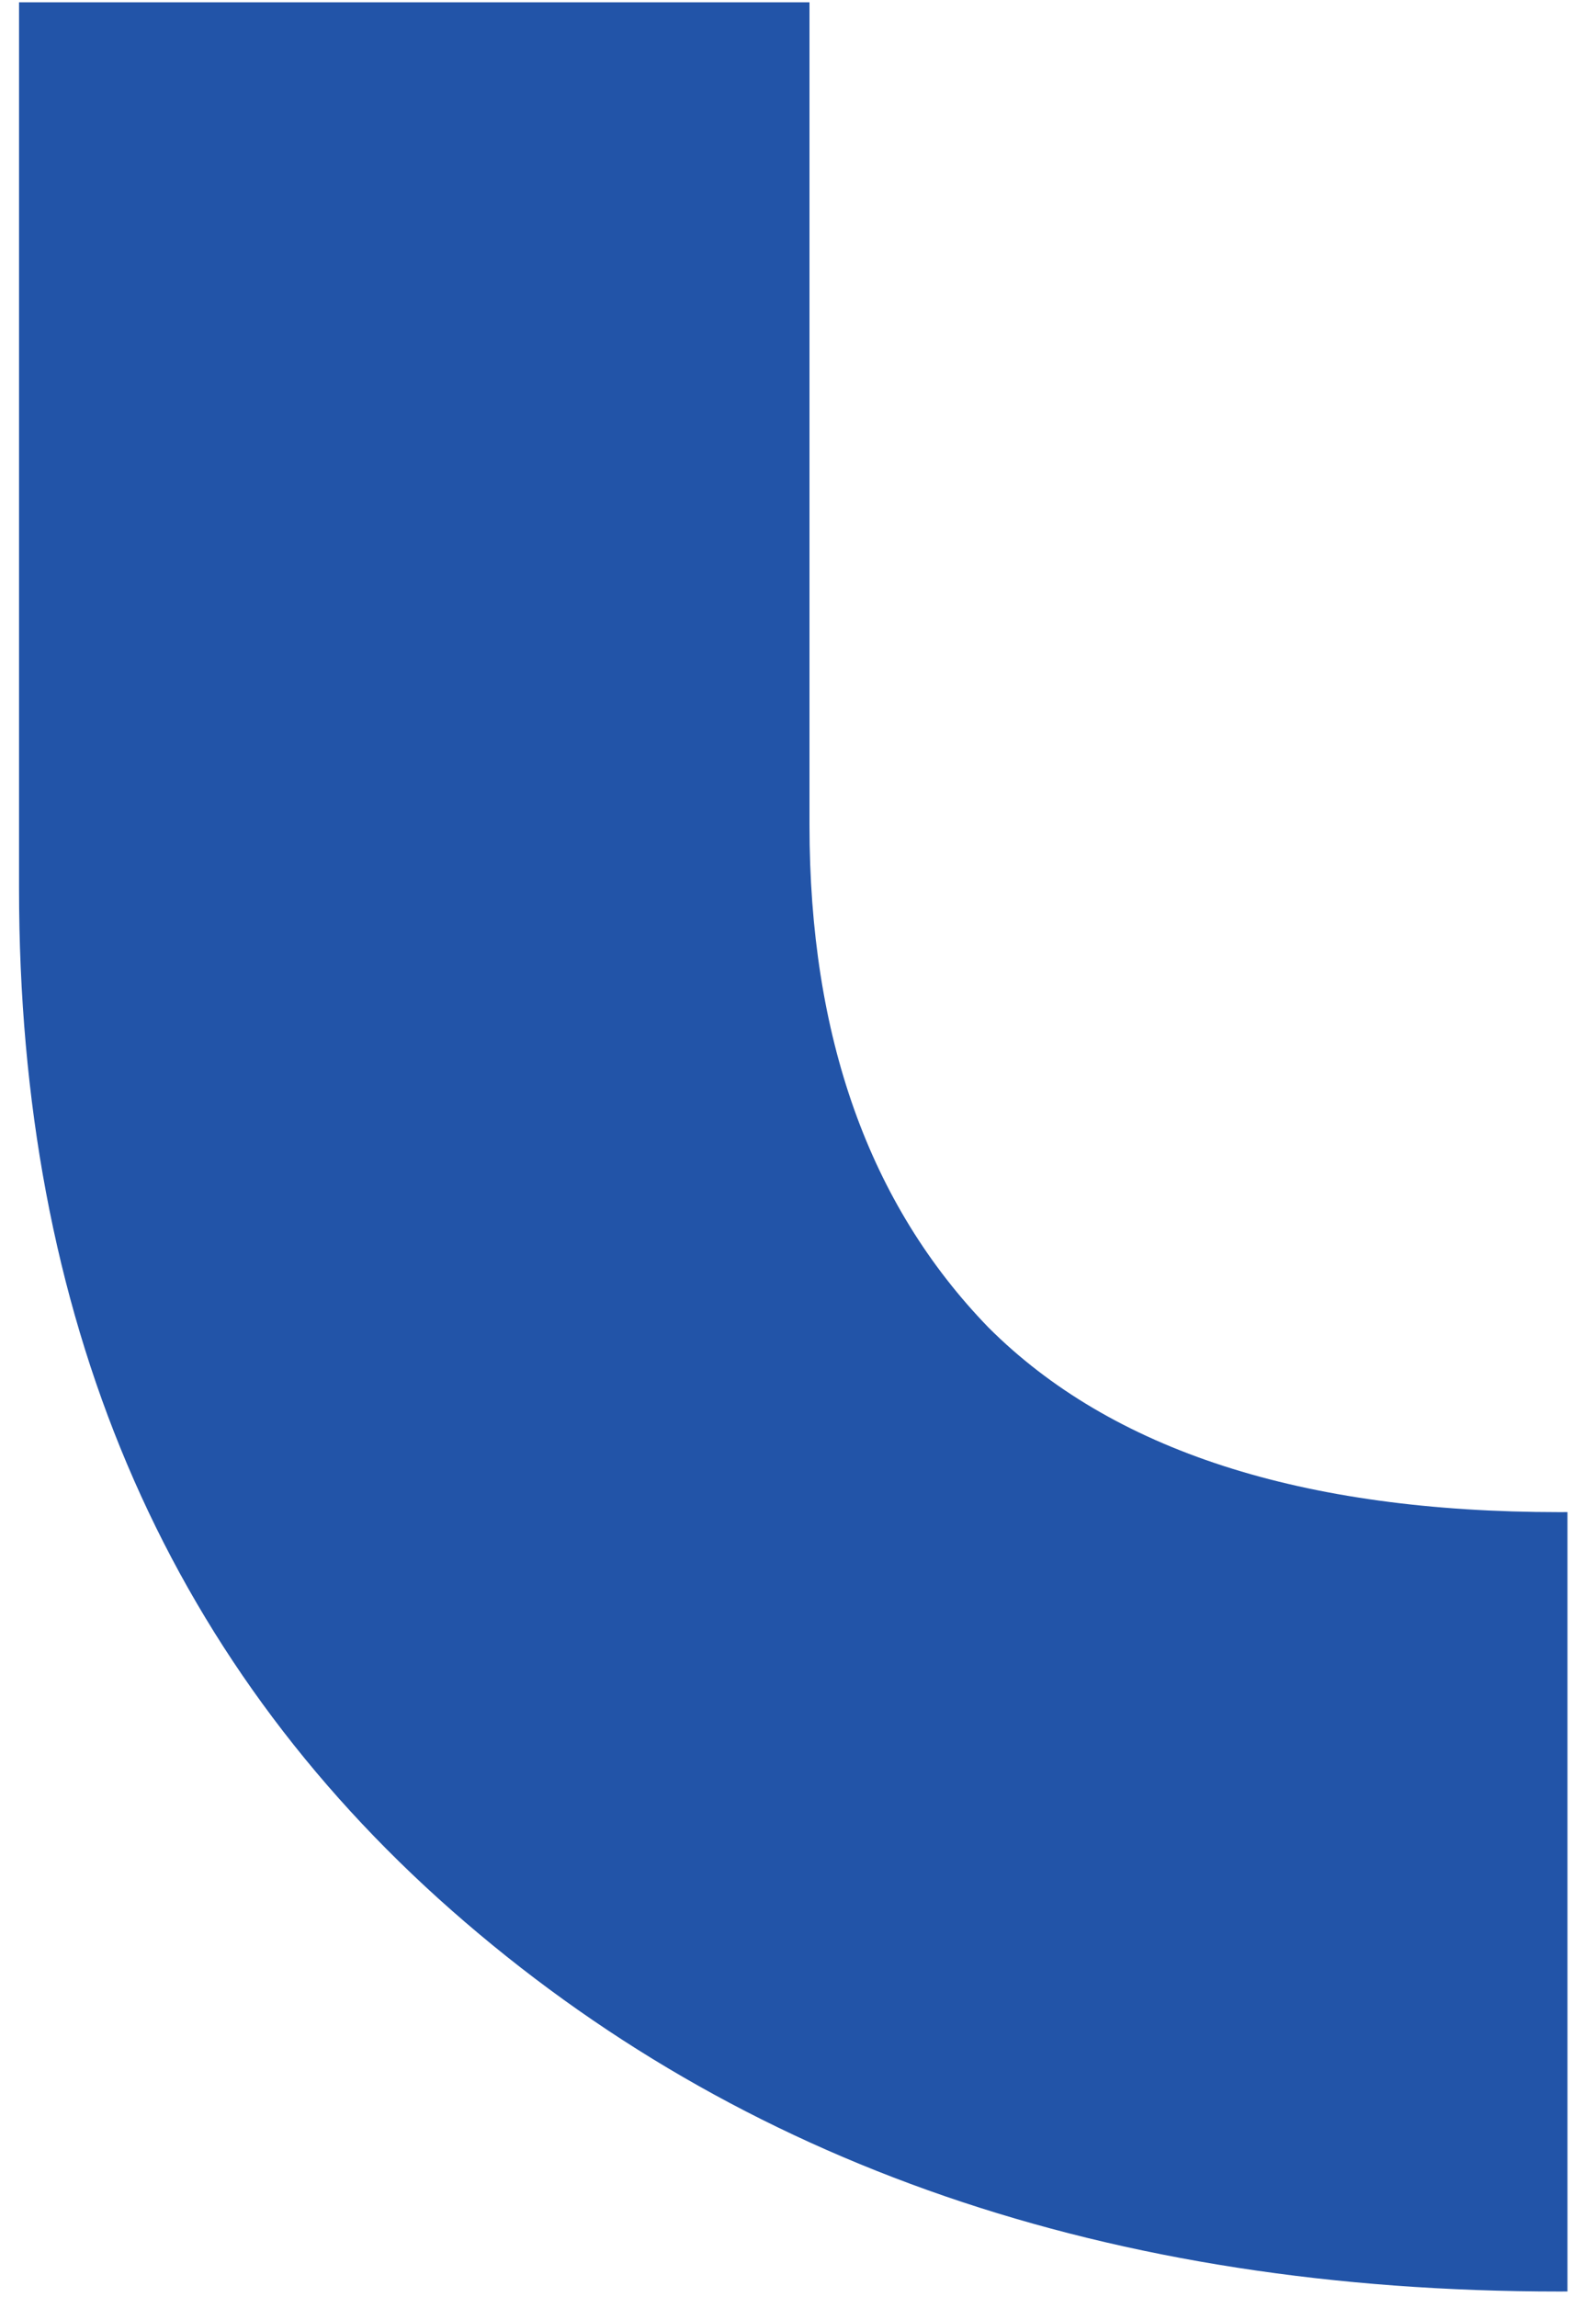
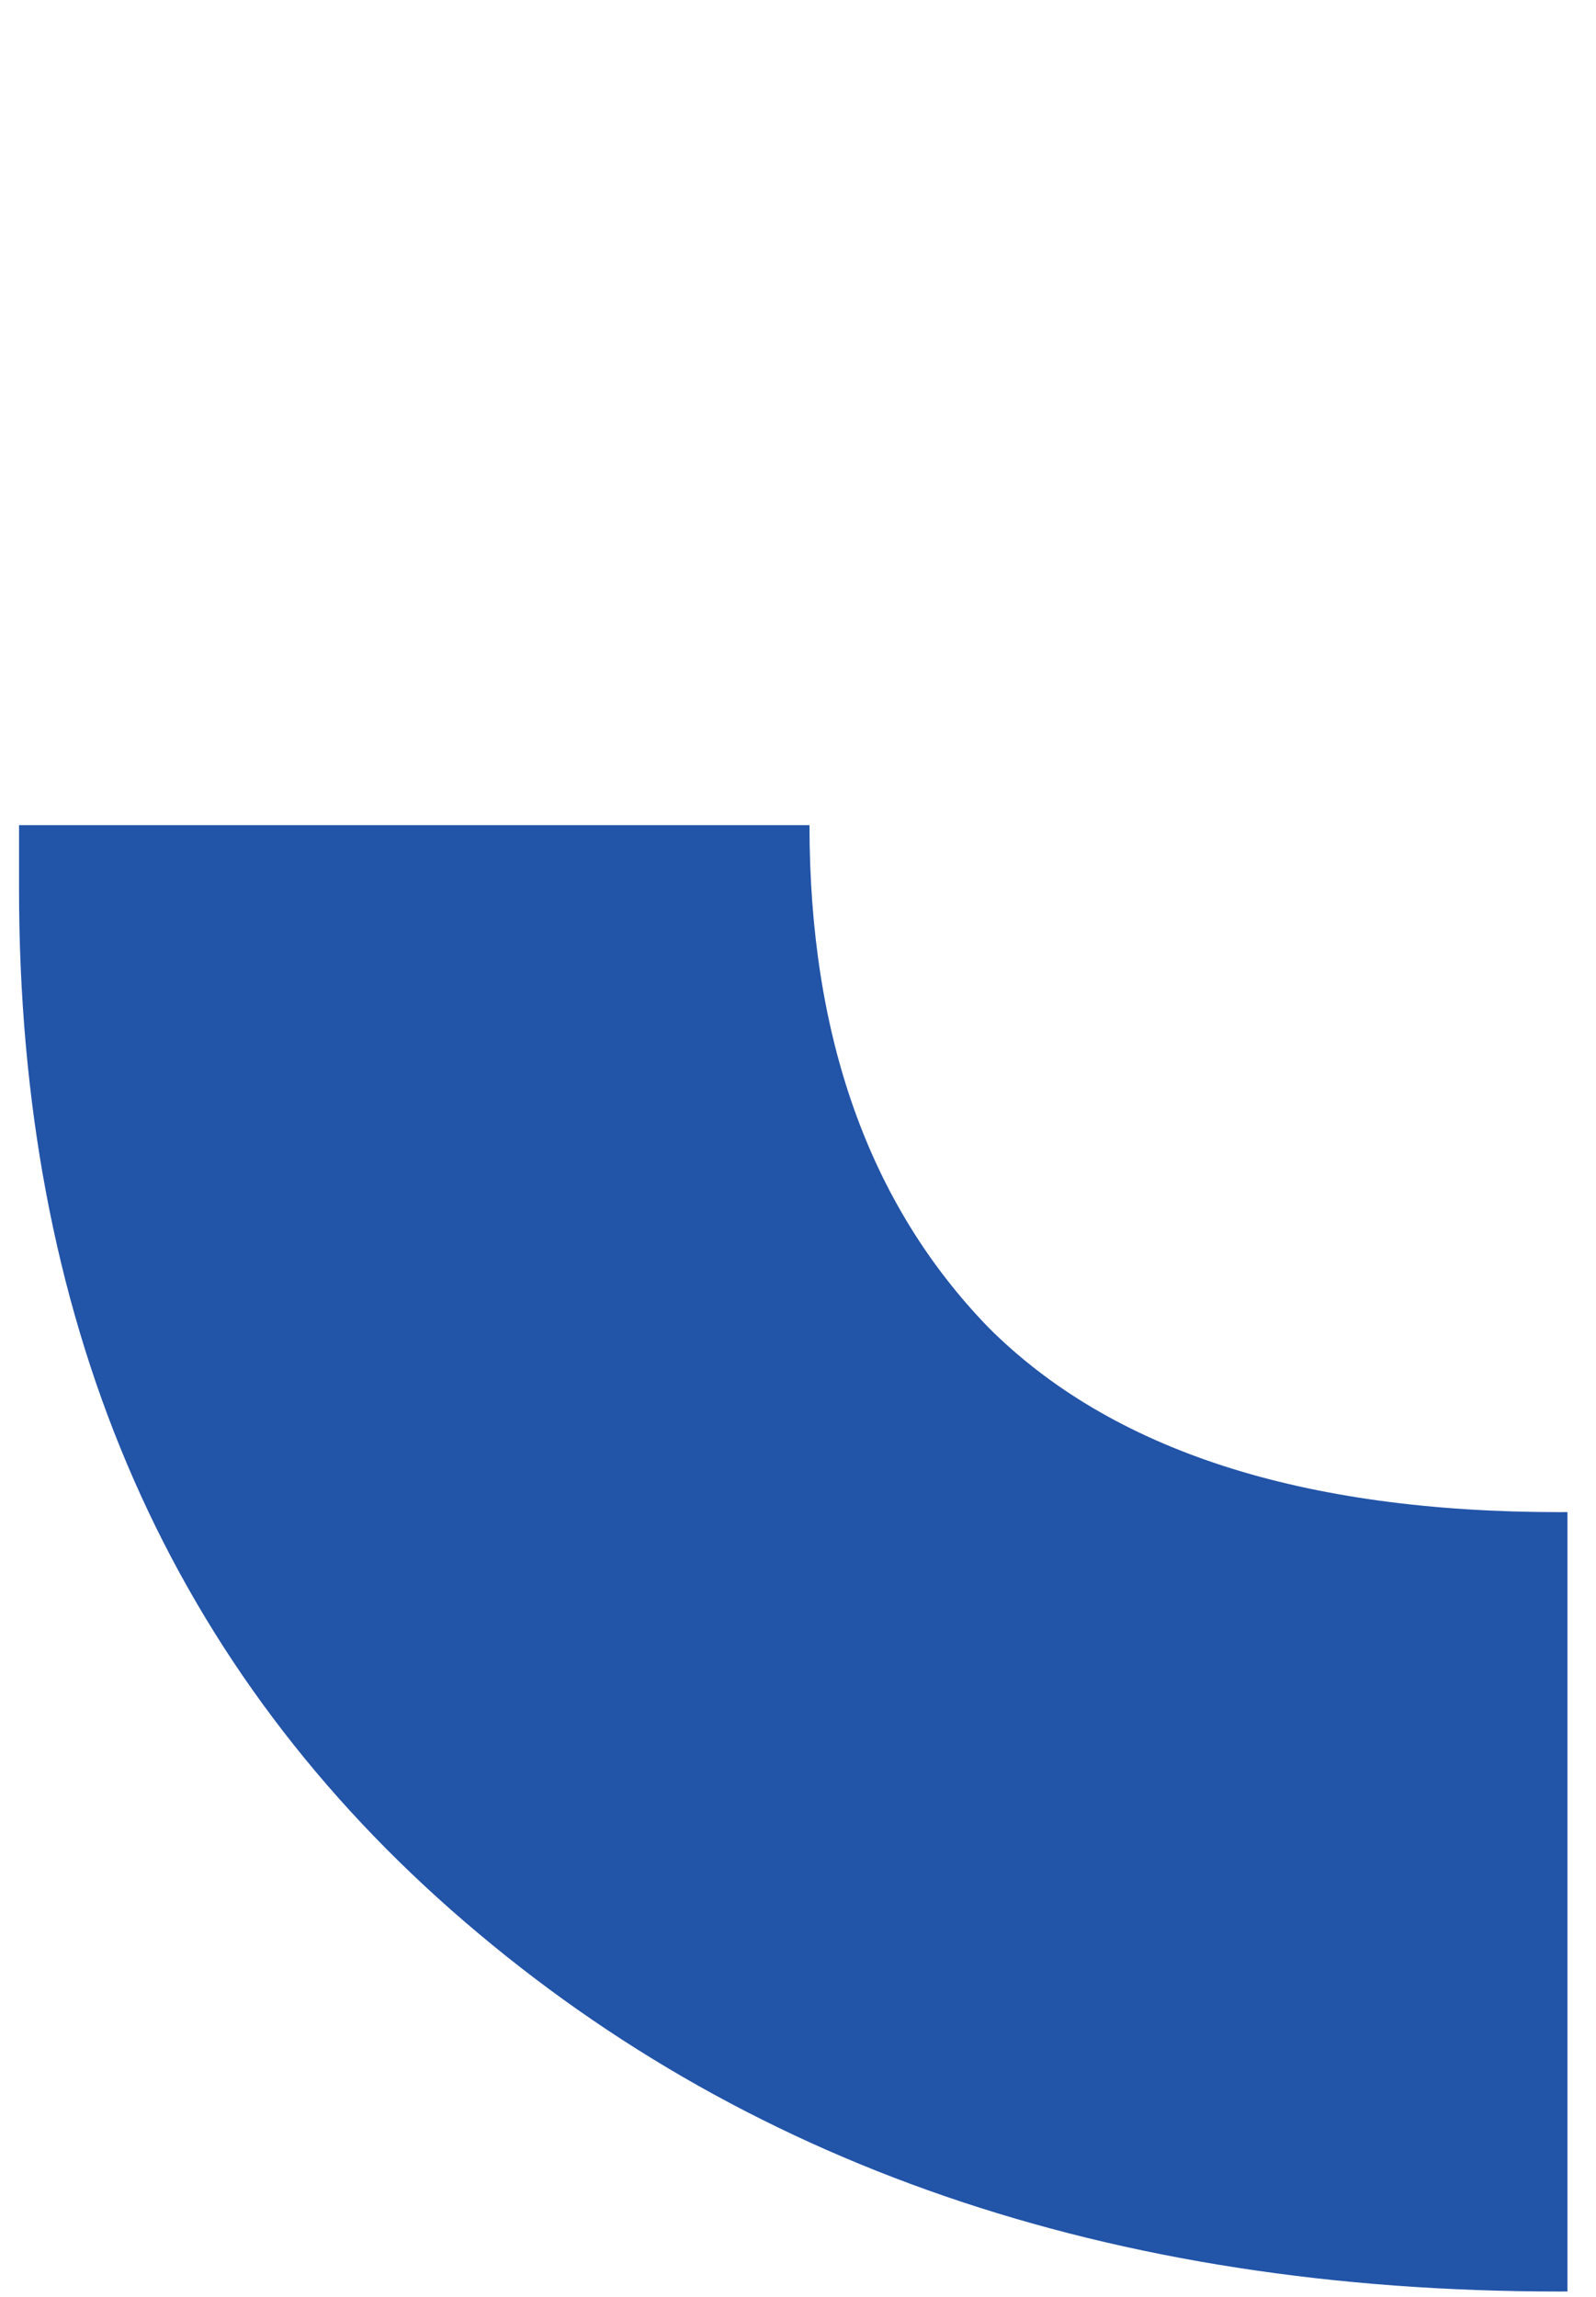
<svg xmlns="http://www.w3.org/2000/svg" width="41" height="59" viewBox="0 0 41 59" fill="none">
-   <path fill-rule="evenodd" clip-rule="evenodd" d="M11.605 49.078C19.016 55.603 28.502 58.866 40.063 58.866C40.131 58.866 40.199 58.866 40.267 58.865V38.844C40.2 38.844 40.131 38.845 40.063 38.845C33.443 38.845 28.552 37.263 25.39 34.099C22.326 30.935 20.795 26.634 20.795 21.197V0.059H0.489V22.828C0.489 33.802 4.195 42.552 11.605 49.078Z" fill="#2254A8" />
+   <path fill-rule="evenodd" clip-rule="evenodd" d="M11.605 49.078C19.016 55.603 28.502 58.866 40.063 58.866C40.131 58.866 40.199 58.866 40.267 58.865V38.844C40.2 38.844 40.131 38.845 40.063 38.845C33.443 38.845 28.552 37.263 25.39 34.099C22.326 30.935 20.795 26.634 20.795 21.197H0.489V22.828C0.489 33.802 4.195 42.552 11.605 49.078Z" fill="#2254A8" />
</svg>